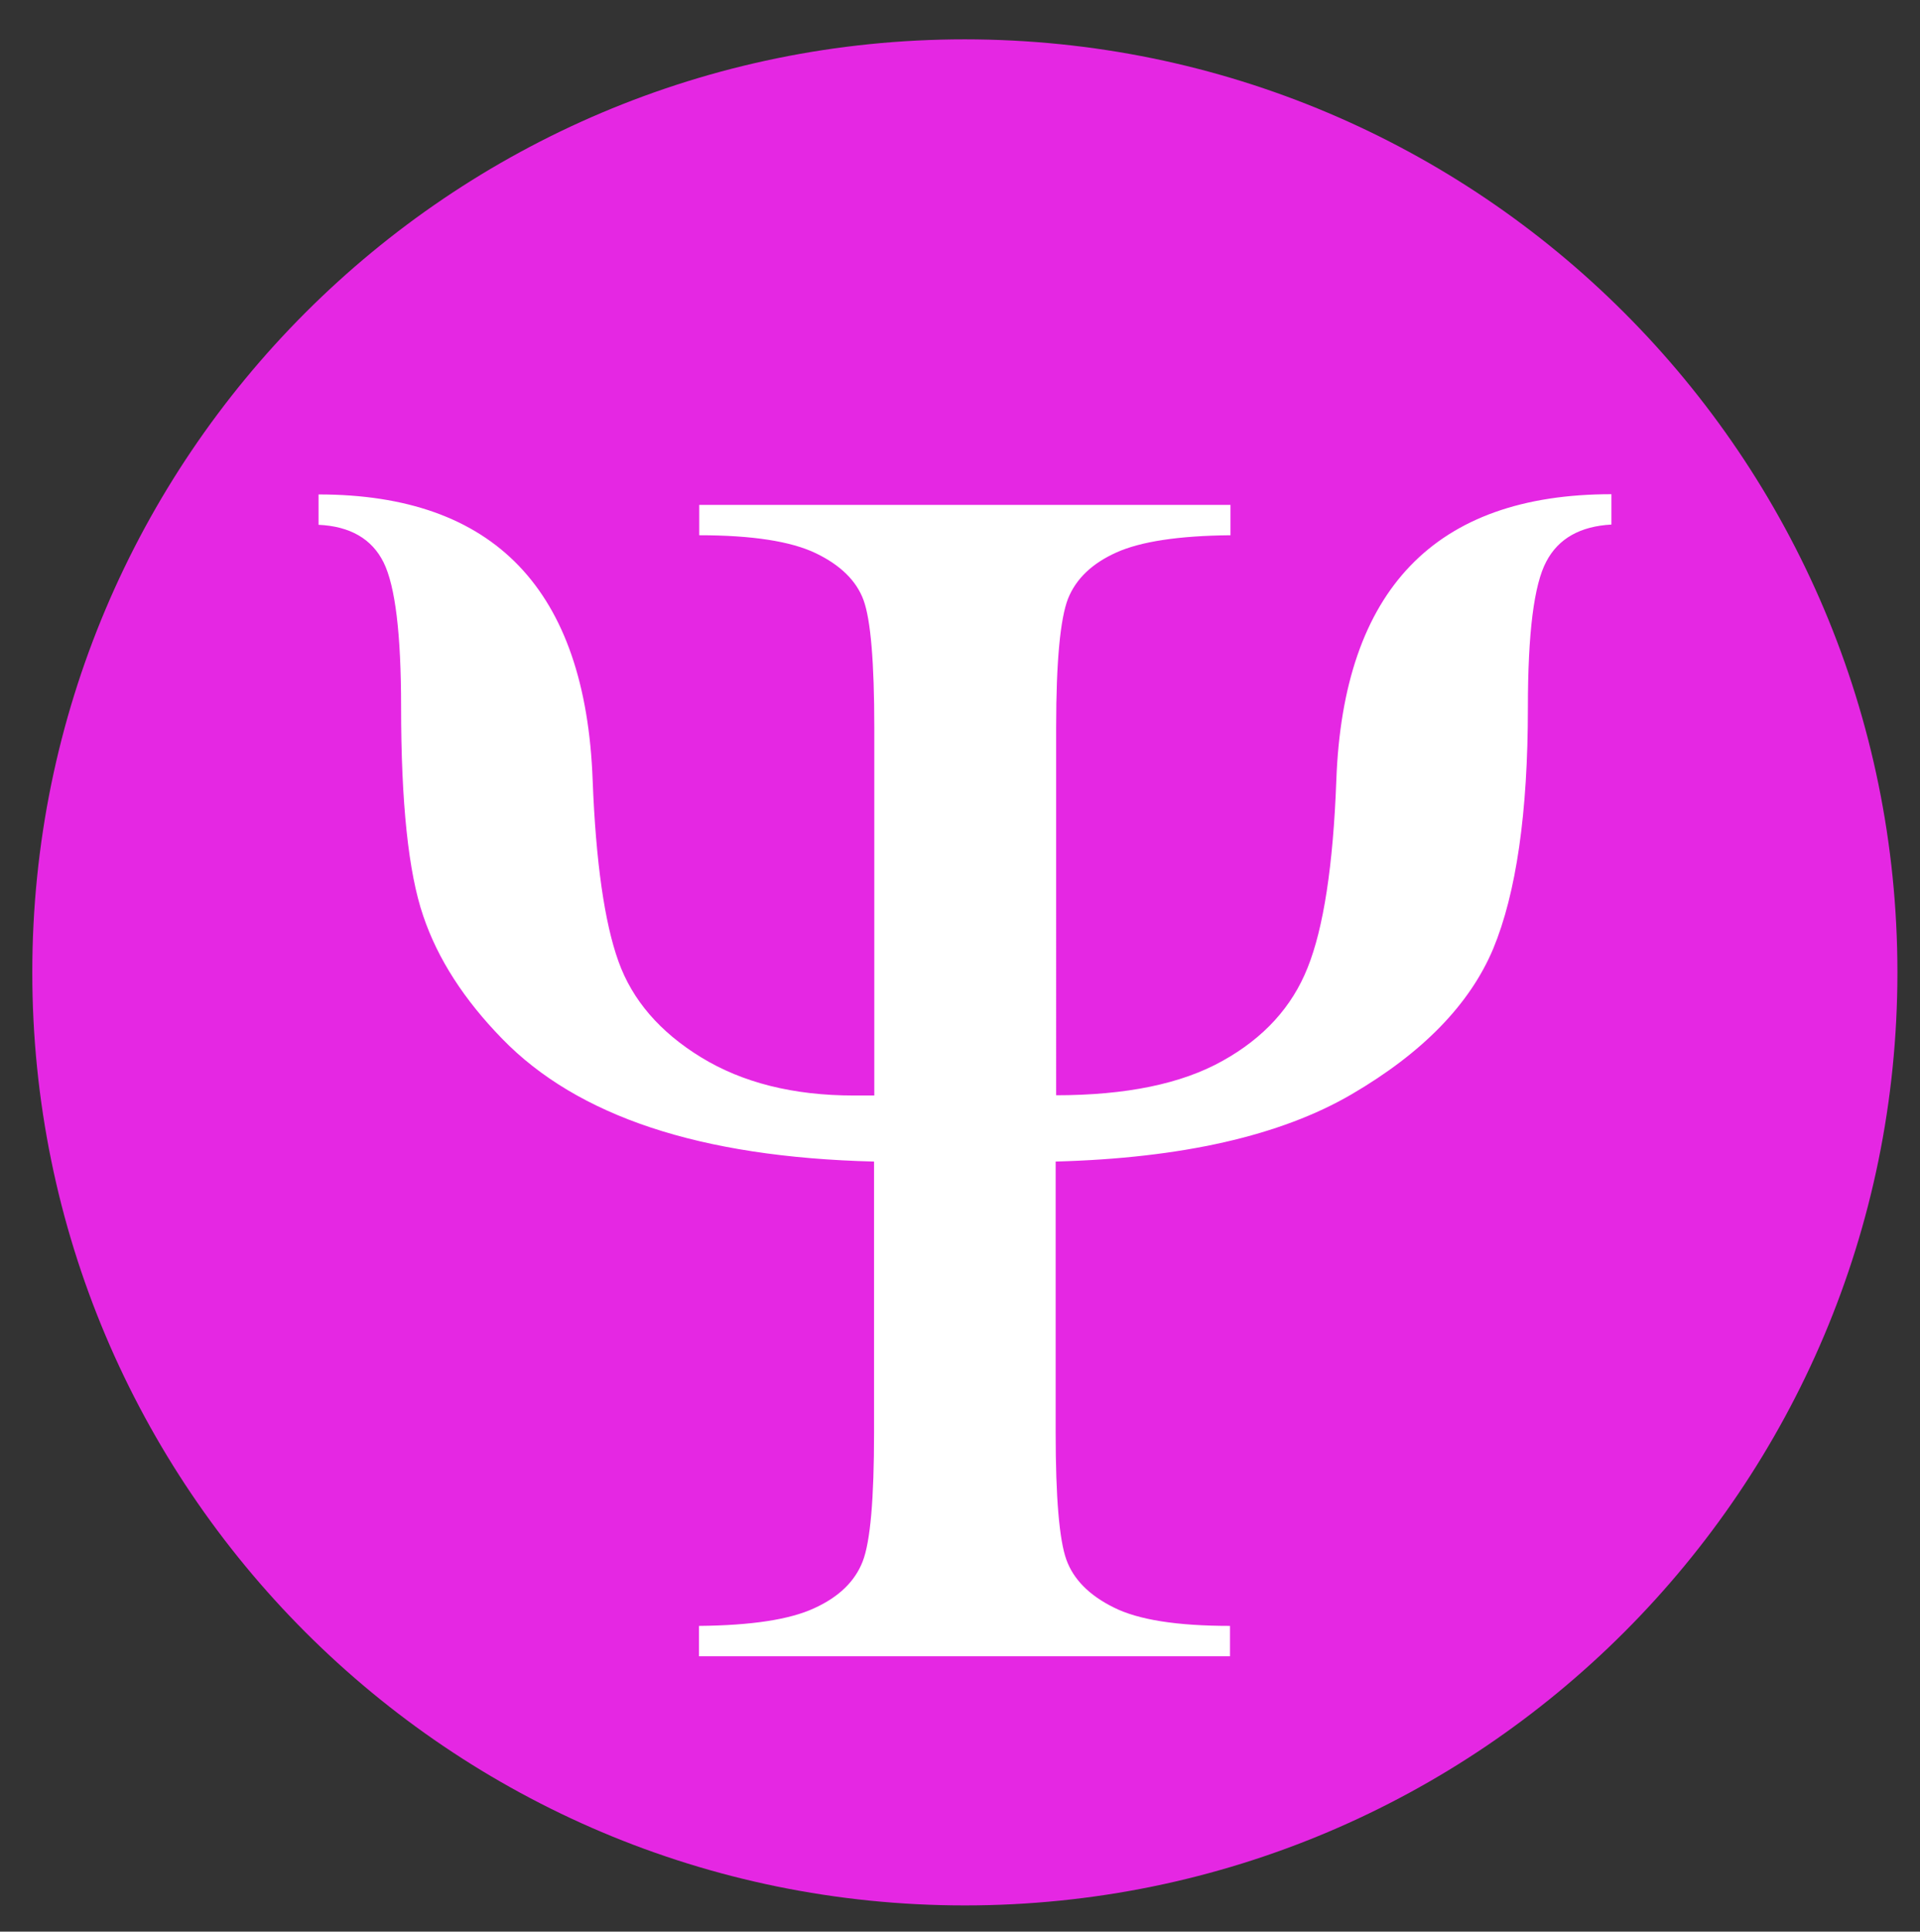
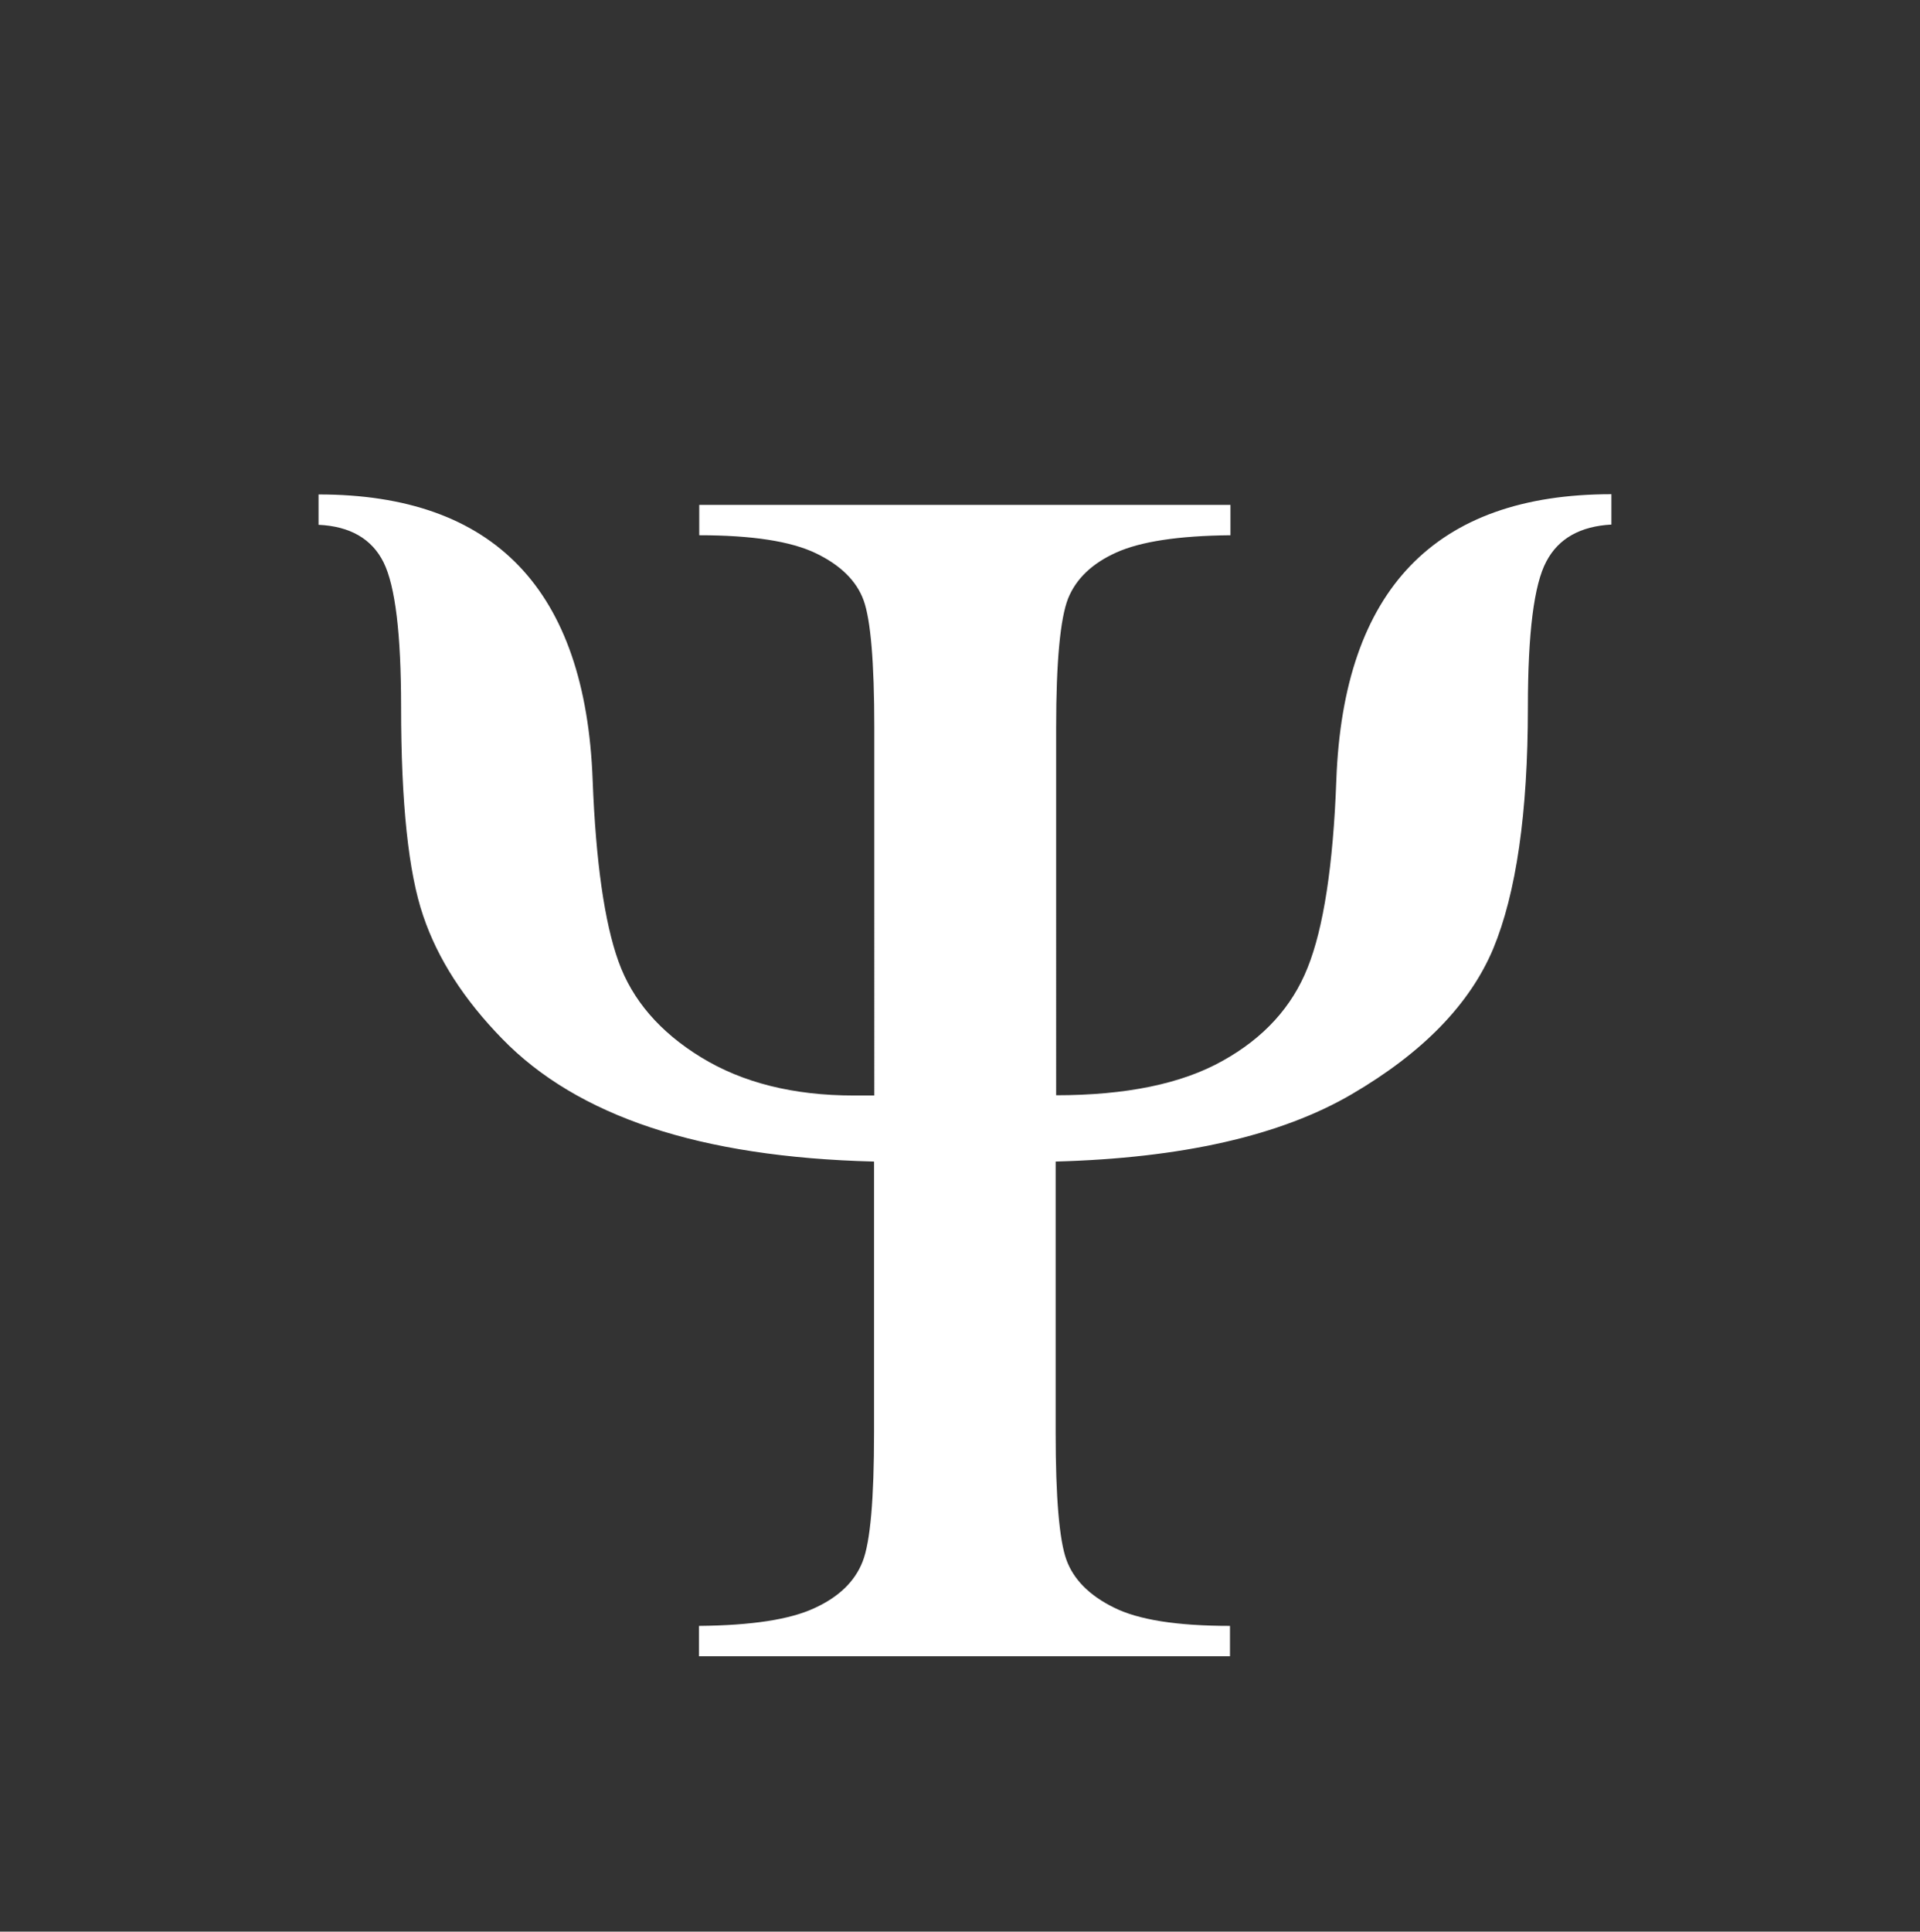
<svg xmlns="http://www.w3.org/2000/svg" version="1.1" id="Ebene_1" x="0px" y="0px" viewBox="0 0 790.8 795.4" style="enable-background:new 0 0 790.8 795.4;" xml:space="preserve">
  <rect x="0" y="0" width="790.8" height="795.4" fill="#333333" stroke="none" />
  <style type="text/css">
	.st0{fill:#E527E3;}
	.st1{fill:#FFFFFF;}
</style>
  <g>
-     <path class="st0" d="M781.5,400.4c0,212.2-172,384.2-384.1,384.2c-212.2,0-384.1-172-384.1-384.2c0-212.2,172-384.2,384.1-384.2   C609.6,16.3,781.5,188.3,781.5,400.4z" />
    <g>
      <path class="st1" d="M434.8,451c29,0,51.9-4.7,68.8-14.2c16.9-9.4,28.6-22.2,35-38.4c6.5-16.2,10.5-41.9,11.8-77.2    c2.9-78.4,40.7-117.7,113.3-117.7V216c-12.8,0.7-21.8,5.7-26.8,15.2c-5.1,9.5-7.6,29.5-7.6,60.1c0,43.4-4.8,76.5-14.3,99.4    c-9.6,22.8-29,42.8-58.3,59.9c-29.3,17.1-70,26.3-121.9,27.7v111.6c0,26.8,1.5,44.2,4.4,52.3c2.9,8.1,9.4,14.7,19.5,19.7    c10.1,5.1,26.1,7.6,47.9,7.6v12.5H287.9v-12.5c21.6-0.2,37.4-2.6,47.5-7.3c10.1-4.6,16.7-11,19.9-19.2c3.2-8.2,4.7-25.9,4.7-53.1    V478.3c-36-0.9-66.6-5.6-91.9-14c-25.3-8.4-45.8-20.6-61.3-36.6c-15.6-16-26.5-32.8-32.5-50.6c-6.1-17.8-9.1-46.5-9.1-86.1    c0-29.9-2.4-49.7-7.2-59.4c-4.8-9.7-13.8-14.9-26.8-15.5v-12.5c72.4,0,110,39.2,112.9,117.7c1.3,33.7,4.9,58.6,10.6,74.5    c5.7,16,17.1,29.2,34.1,39.6c17,10.4,37.9,15.7,62.9,15.7h8.4V299.6c0-27-1.5-44.4-4.4-52.4c-2.9-8-9.5-14.5-19.7-19.4    c-10.2-4.9-26.2-7.4-48-7.4v-12.5h218.8v12.5c-21.4,0.2-37,2.6-47,7.1c-10,4.5-16.6,10.8-19.9,19c-3.2,8.2-4.9,25.9-4.9,53.1V451z    " />
    </g>
  </g>
</svg>